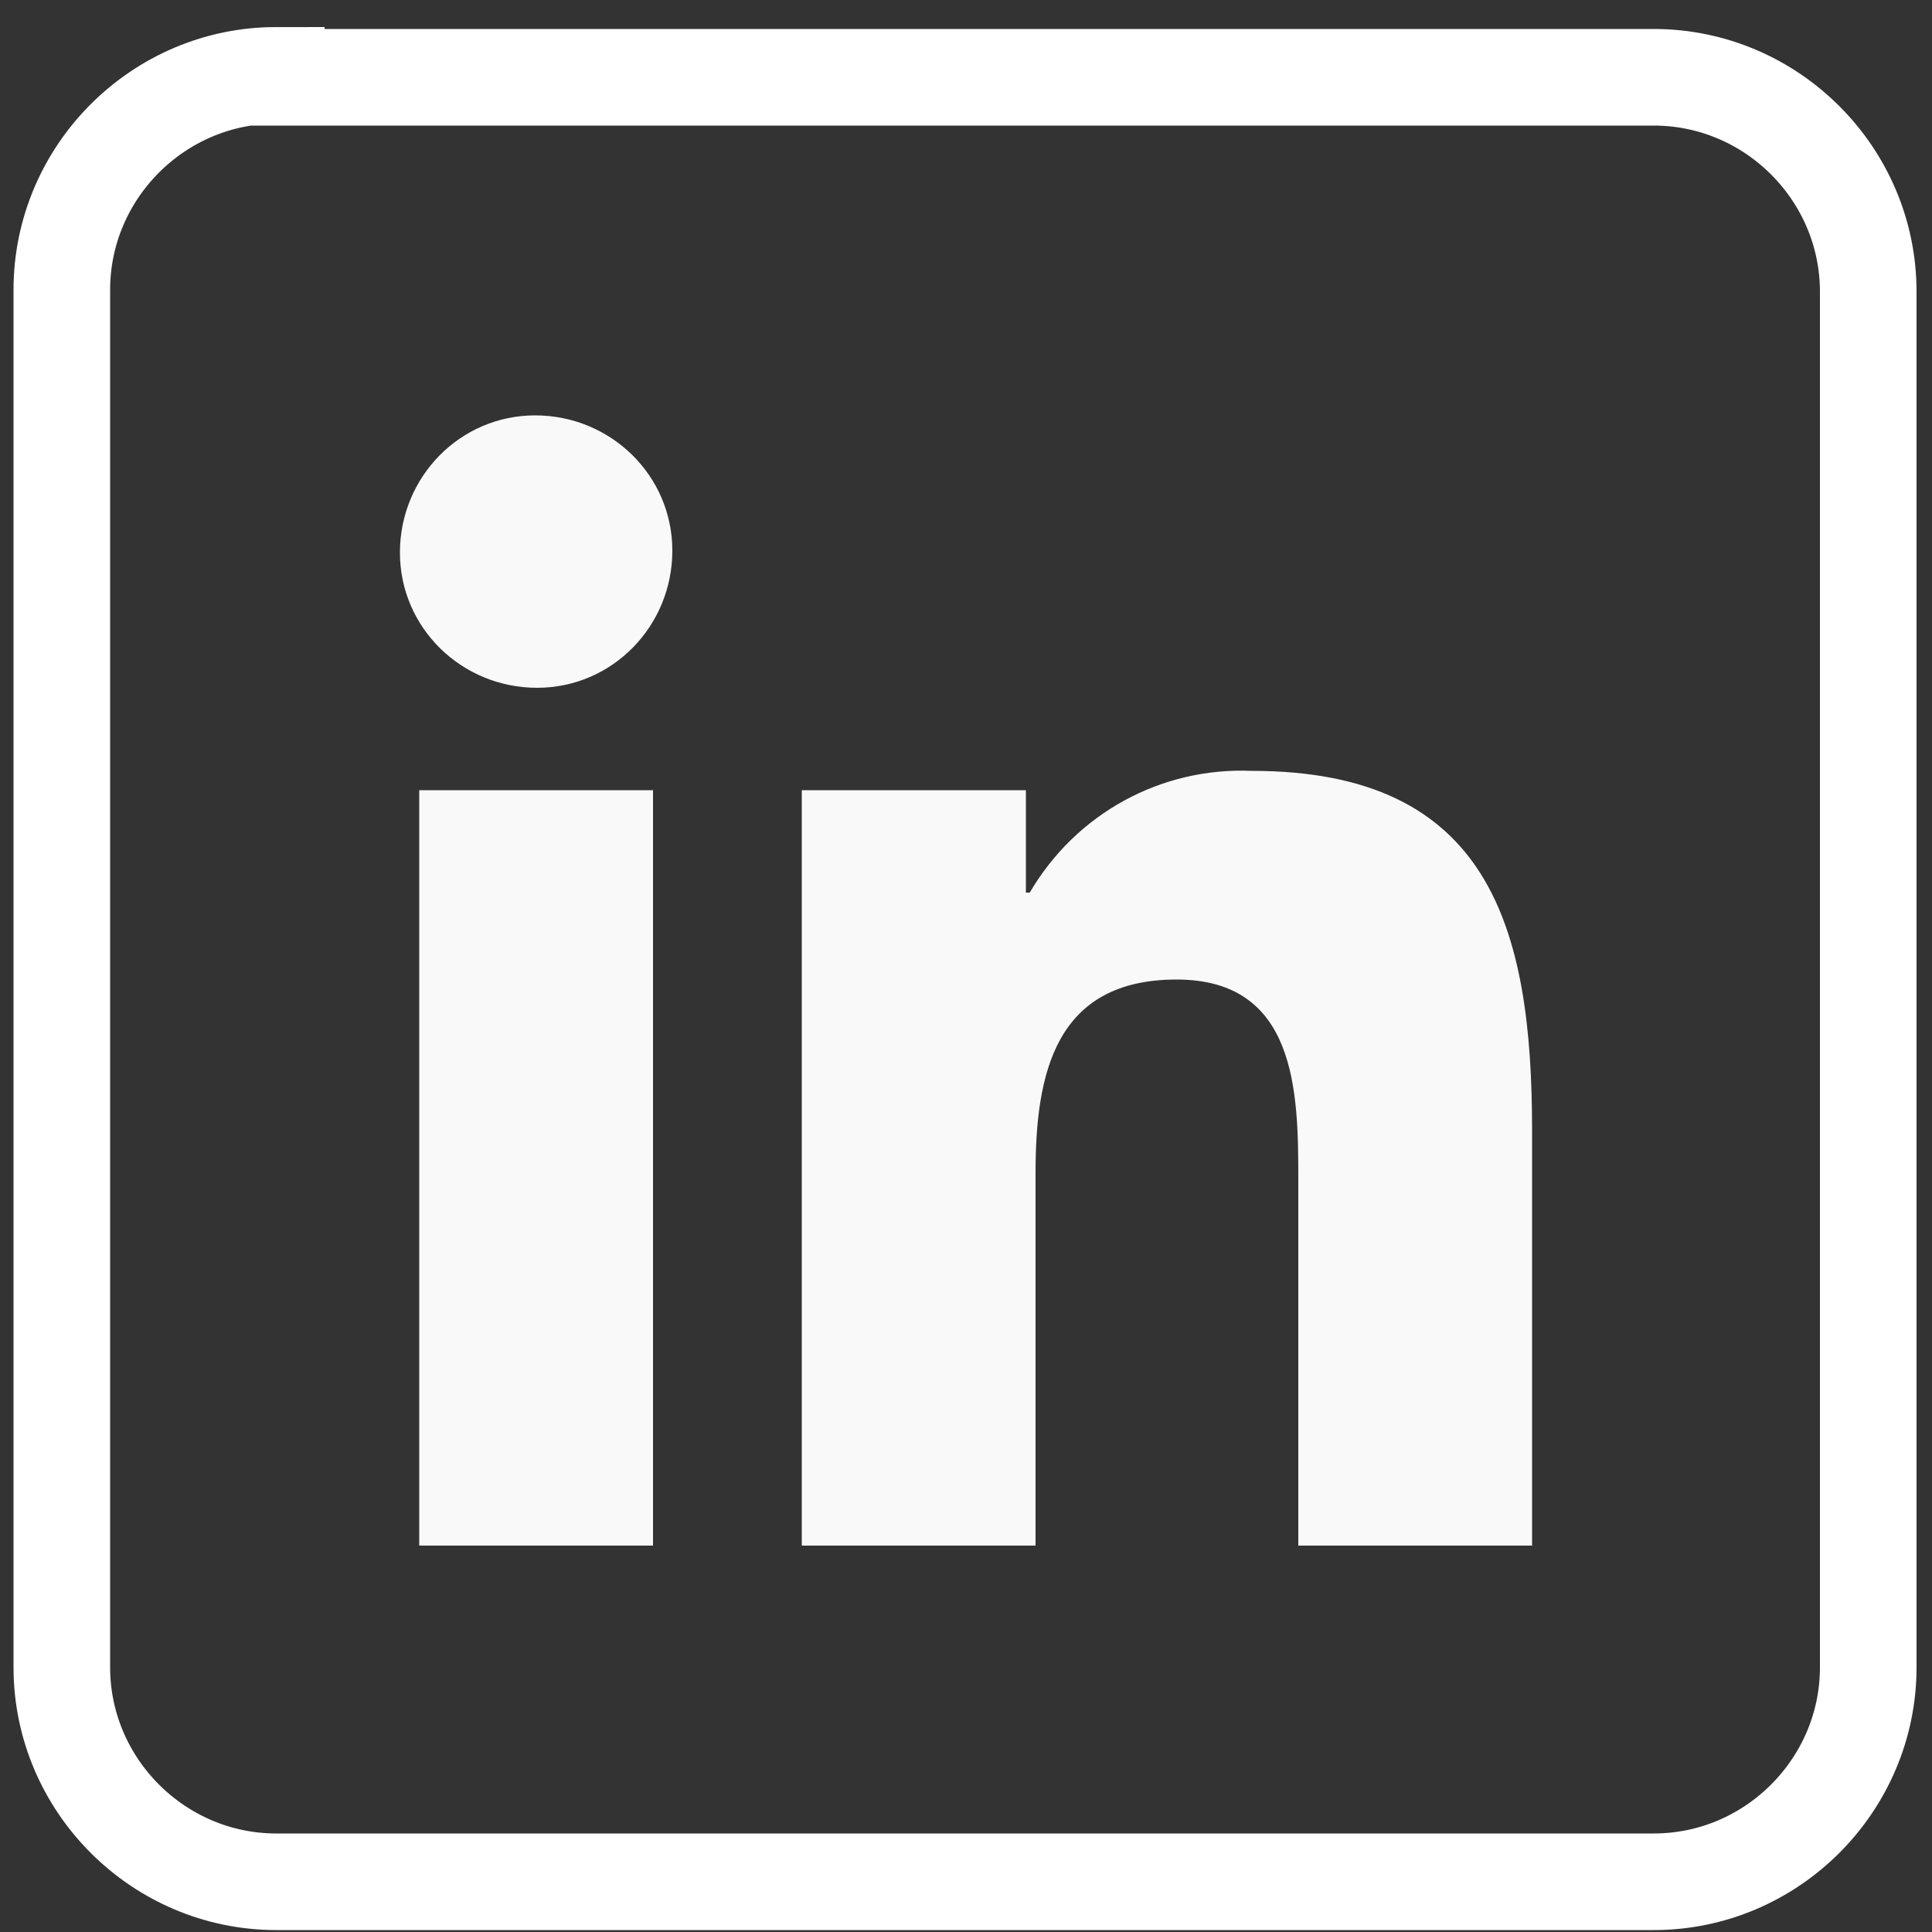
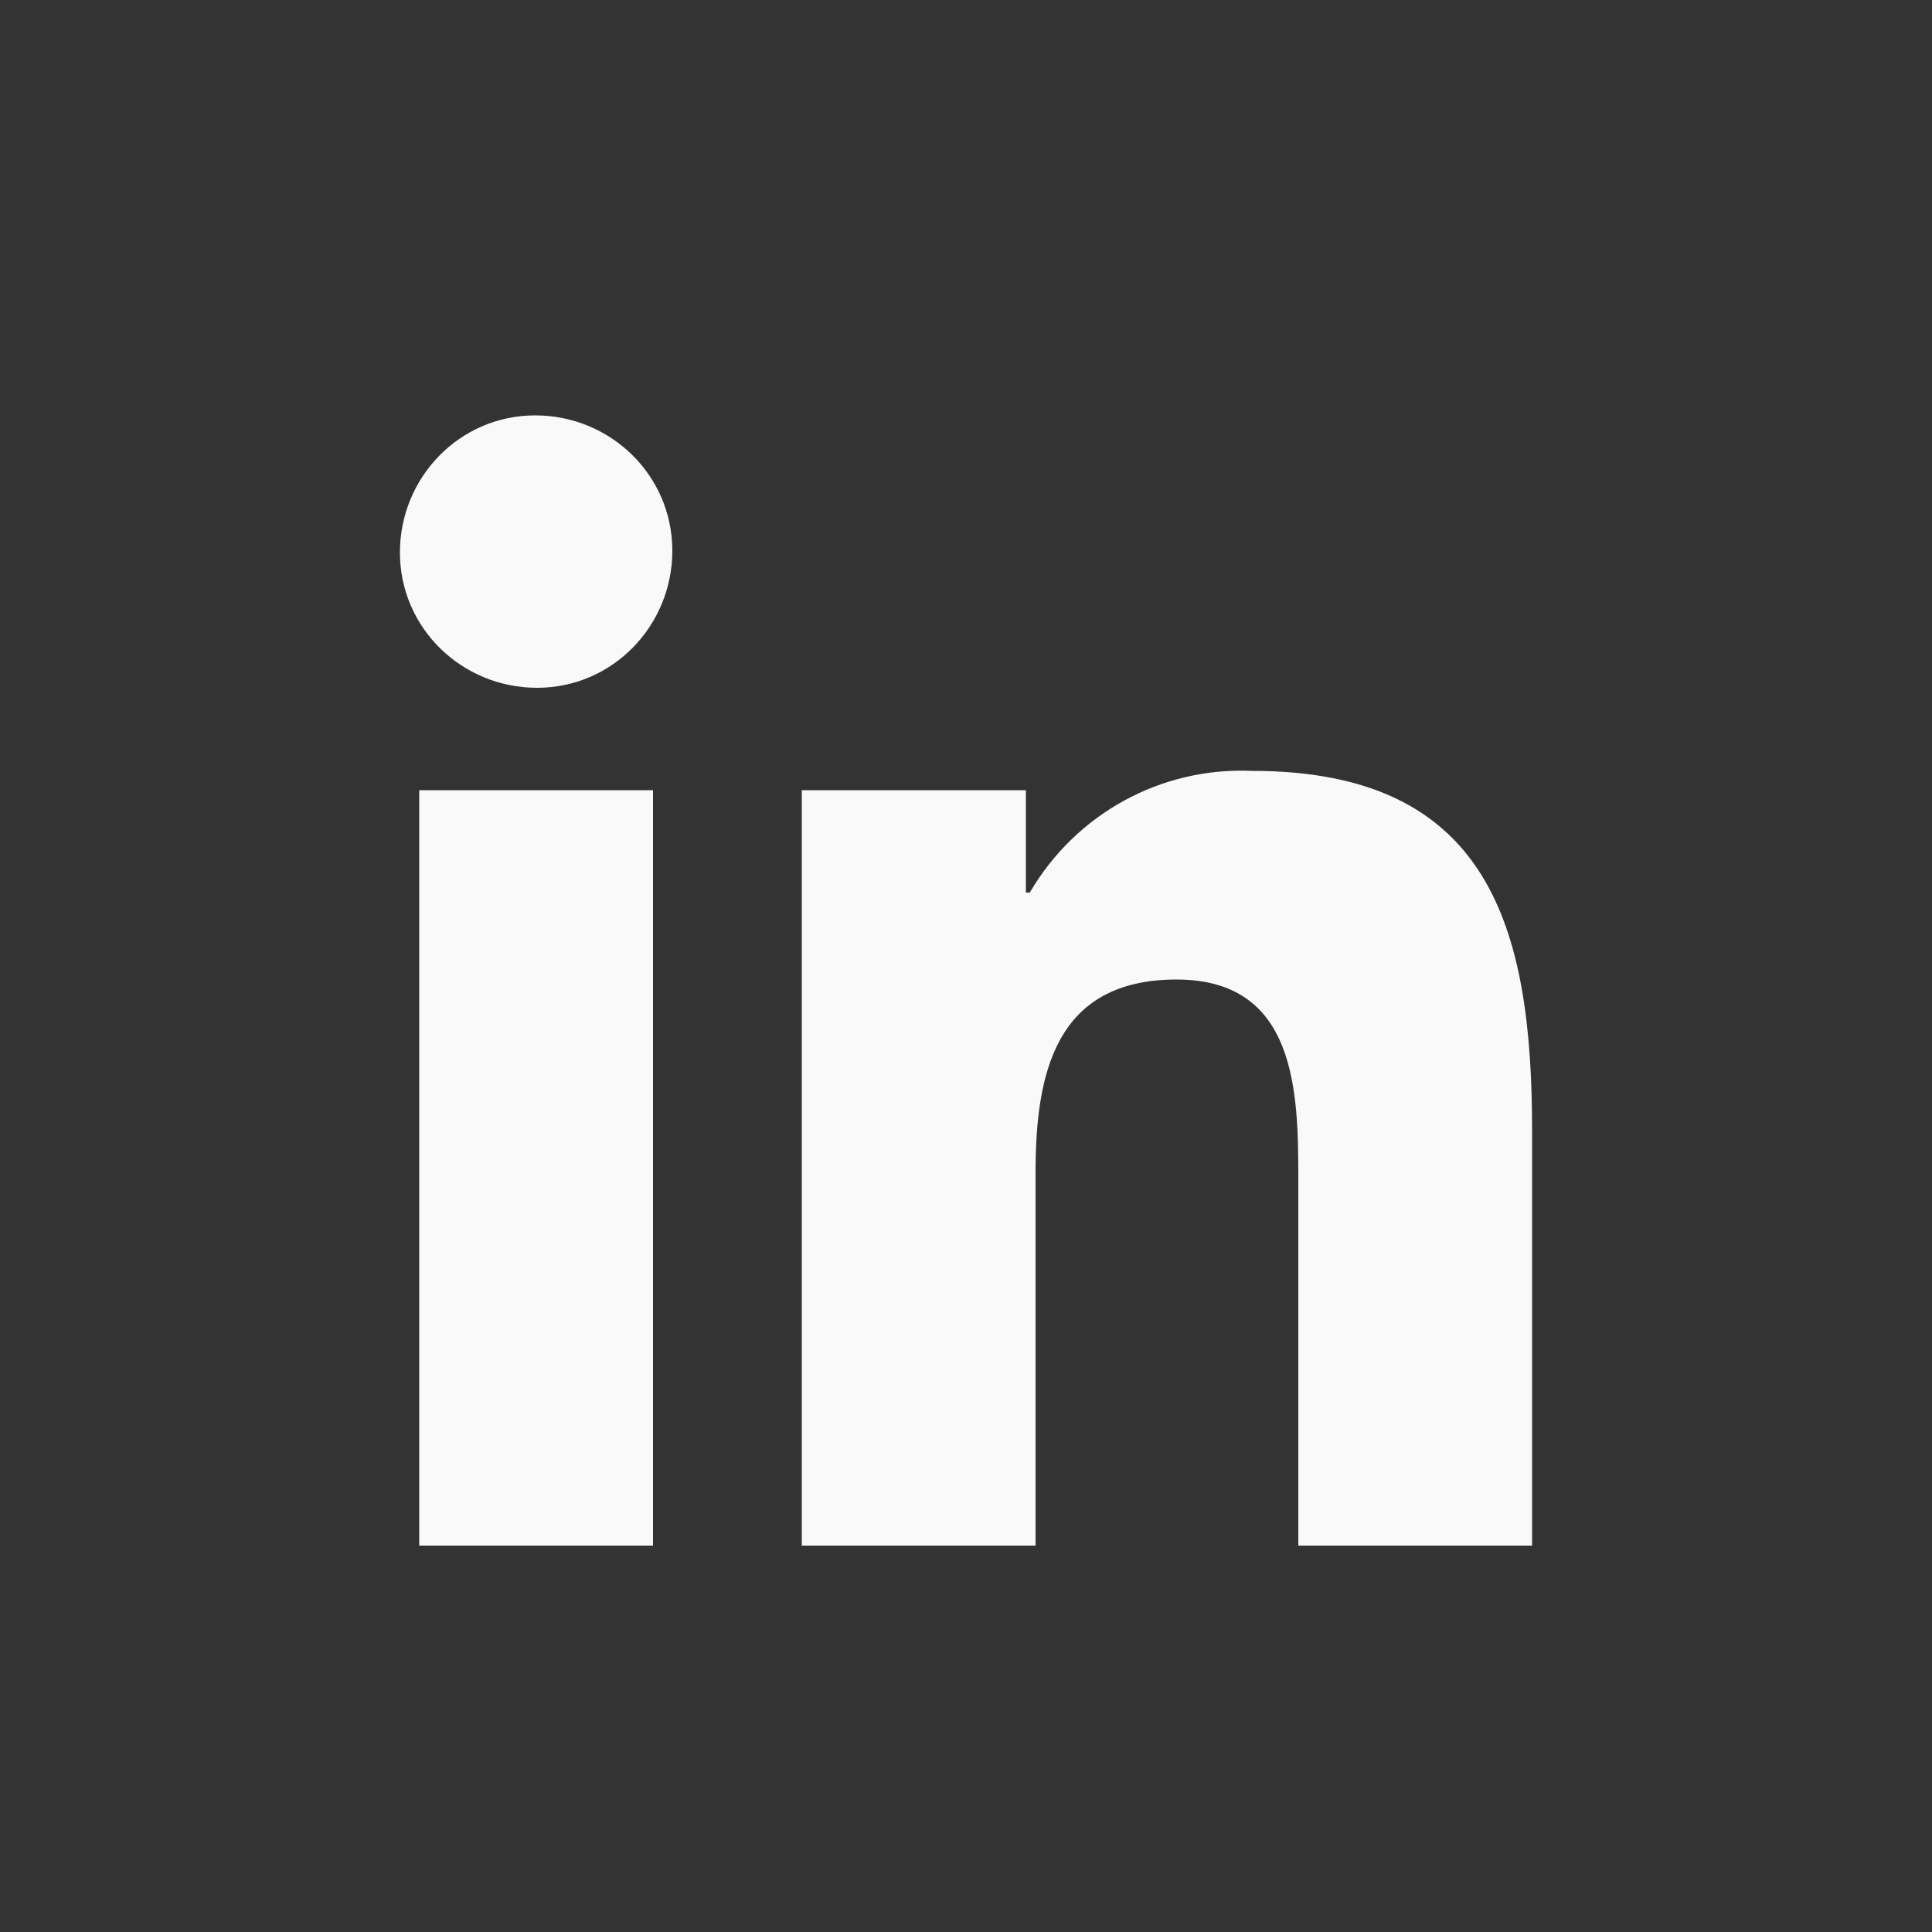
<svg xmlns="http://www.w3.org/2000/svg" version="1.1" id="Layer_1" x="0px" y="0px" viewBox="0 0 100 100" style="enable-background:new 0 0 100 100;" xml:space="preserve">
  <rect x="0" y="0" width="100" height="100" fill="#333333" stroke="none" />
  <style type="text/css">
	.st0{fill:none;stroke:#FFFFFF;stroke-width:5;stroke-miterlimit:10;}
	.st1{fill:#F9F9FA;}
</style>
  <g>
-     <path class="st0" d="M14.3,3.9c-6.1,0-11.1,5-11.1,11.1v71.3c0,6.1,5,11.1,11.1,11.1h71.3c6.1,0,11.1-5,11.1-11.1V15.1   c0-6.1-5-11.1-11.1-11.1H14.3z" />
    <path id="Icon_awesome-linkedin-in" class="st1" d="M33.9,80H21.7V40.9h12.1V80z M27.8,35.6c-3.9,0-7.1-3.1-7.1-7   c0-3.9,3.1-7.1,7-7.1c3.9,0,7.1,3.1,7.1,7C34.8,32.4,31.7,35.6,27.8,35.6z M79.3,80H67.2V61c0-4.5-0.1-10.3-6.3-10.3   c-6.3,0-7.3,4.9-7.3,10V80H41.5V40.9h11.6v5.3h0.2c2.4-4.1,6.8-6.5,11.5-6.3c12.3,0,14.5,8.1,14.5,18.6L79.3,80L79.3,80z" />
  </g>
</svg>